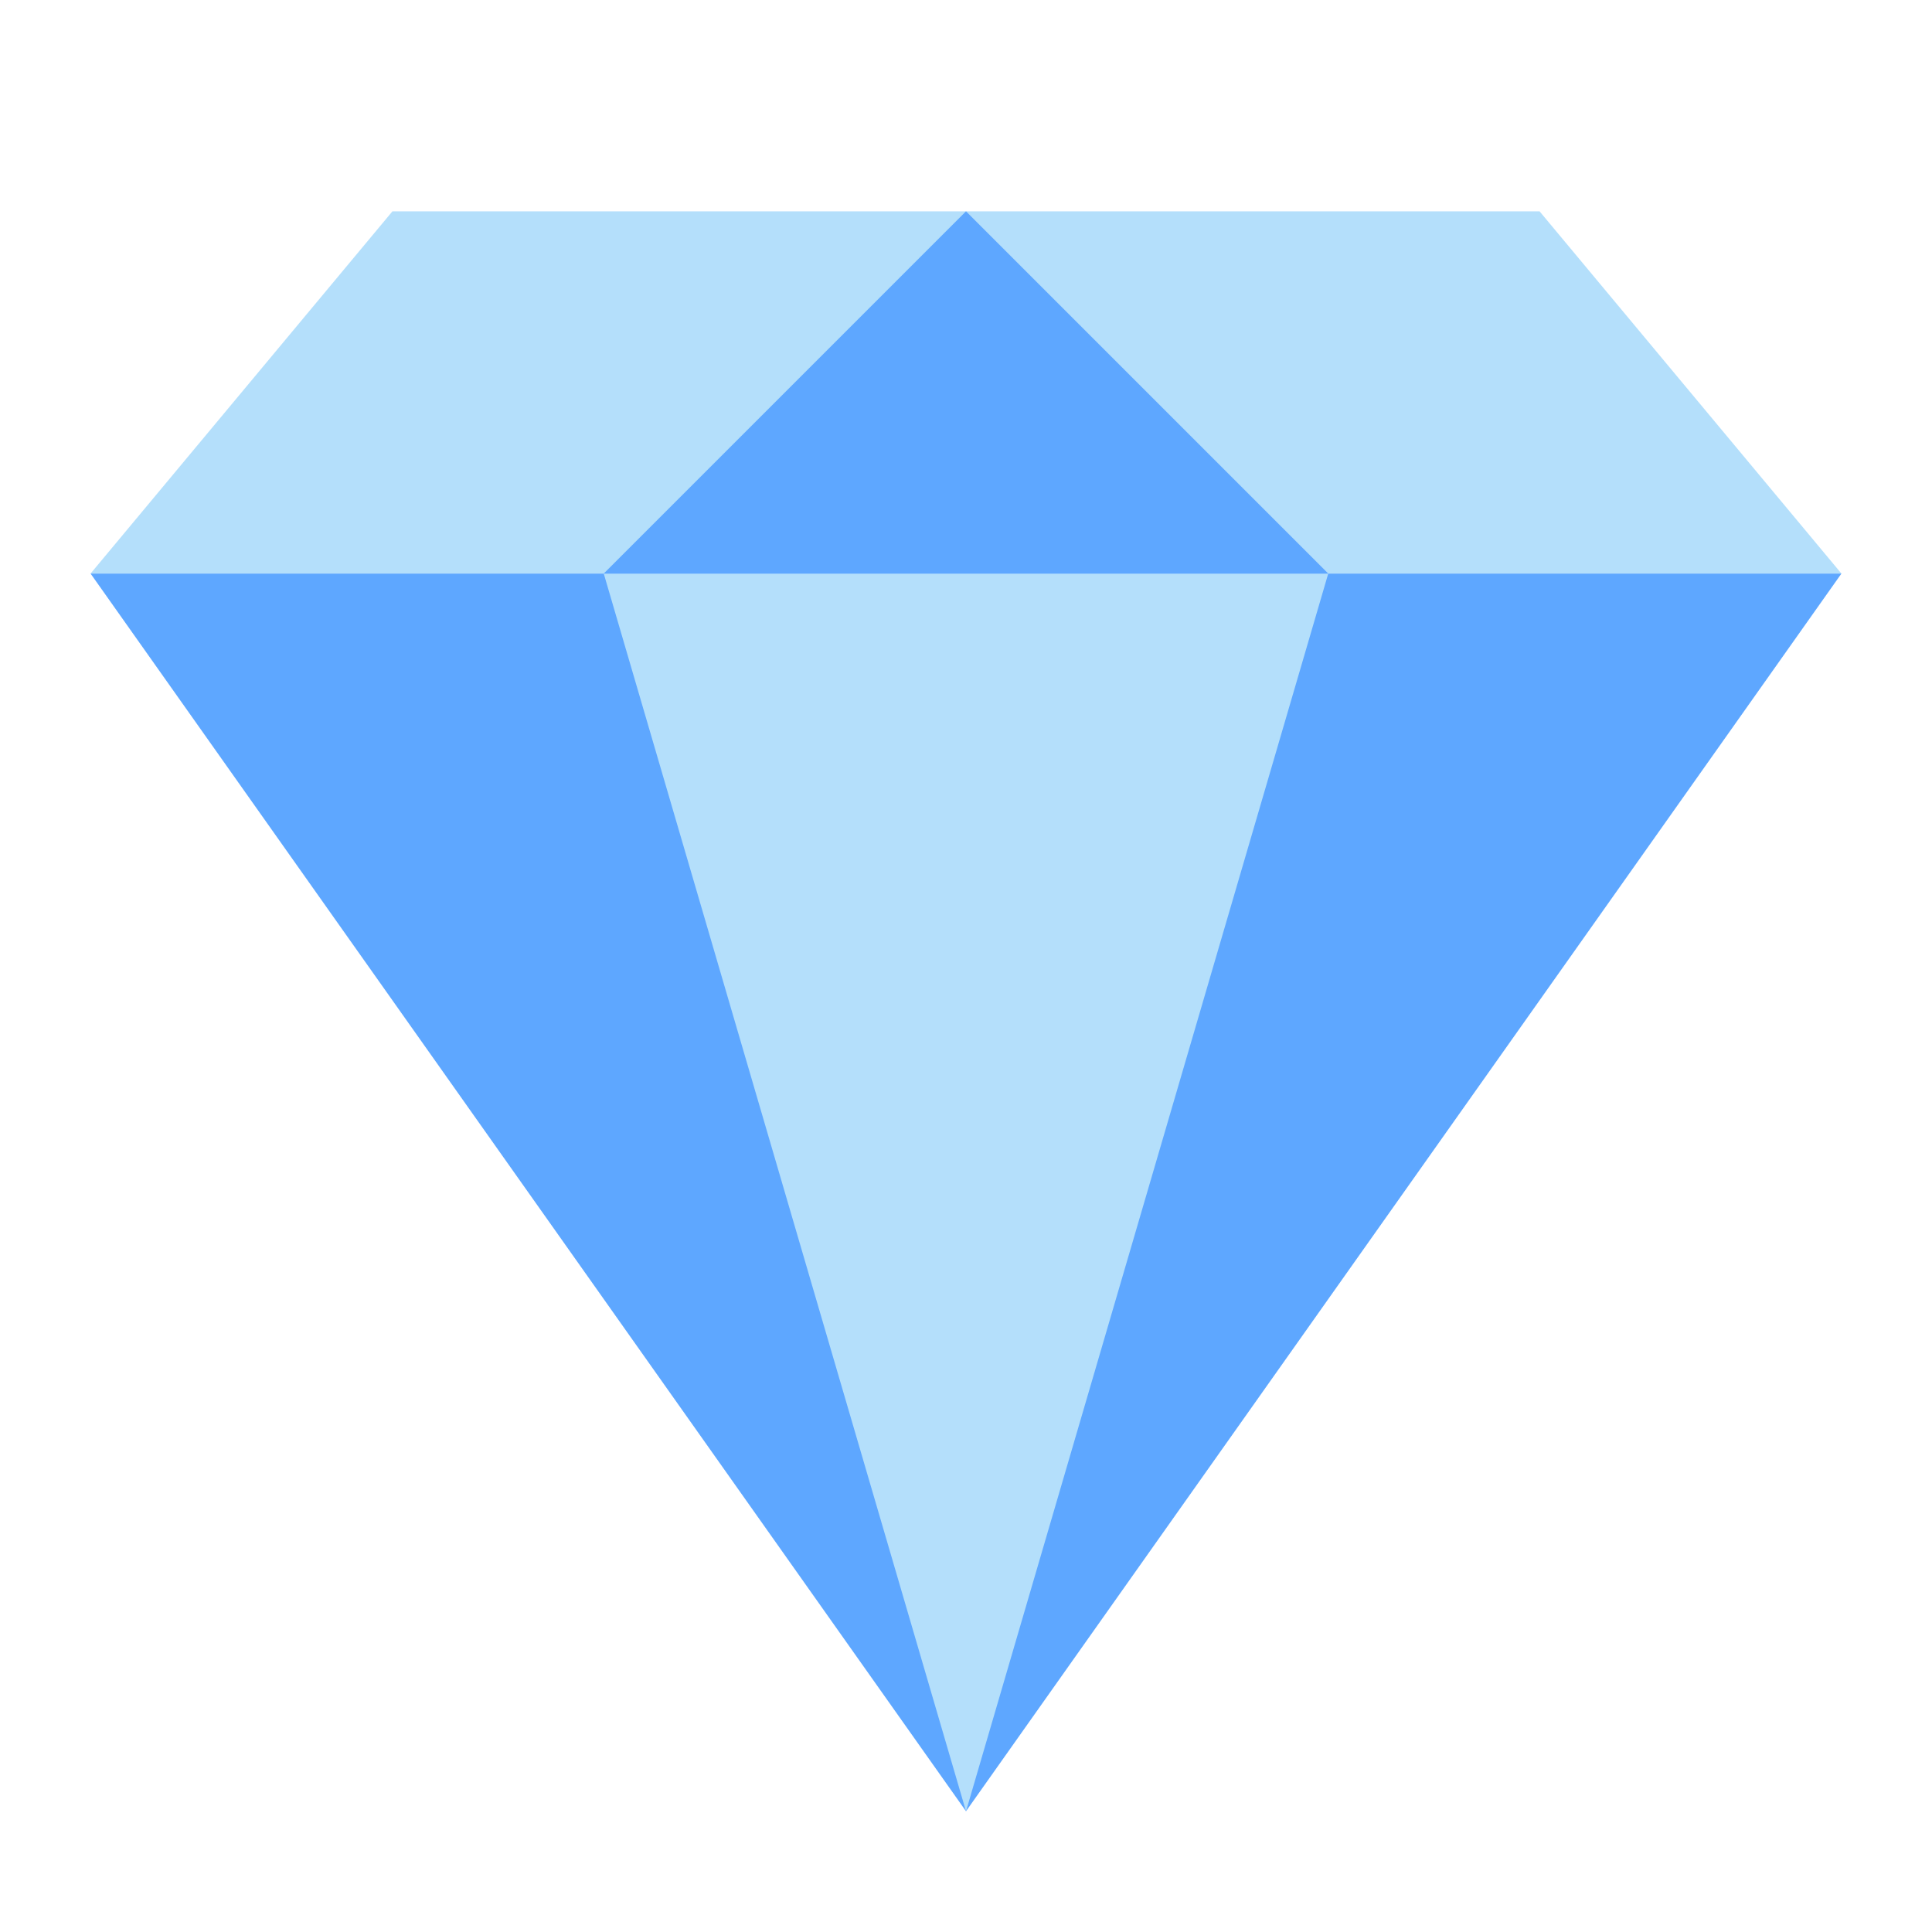
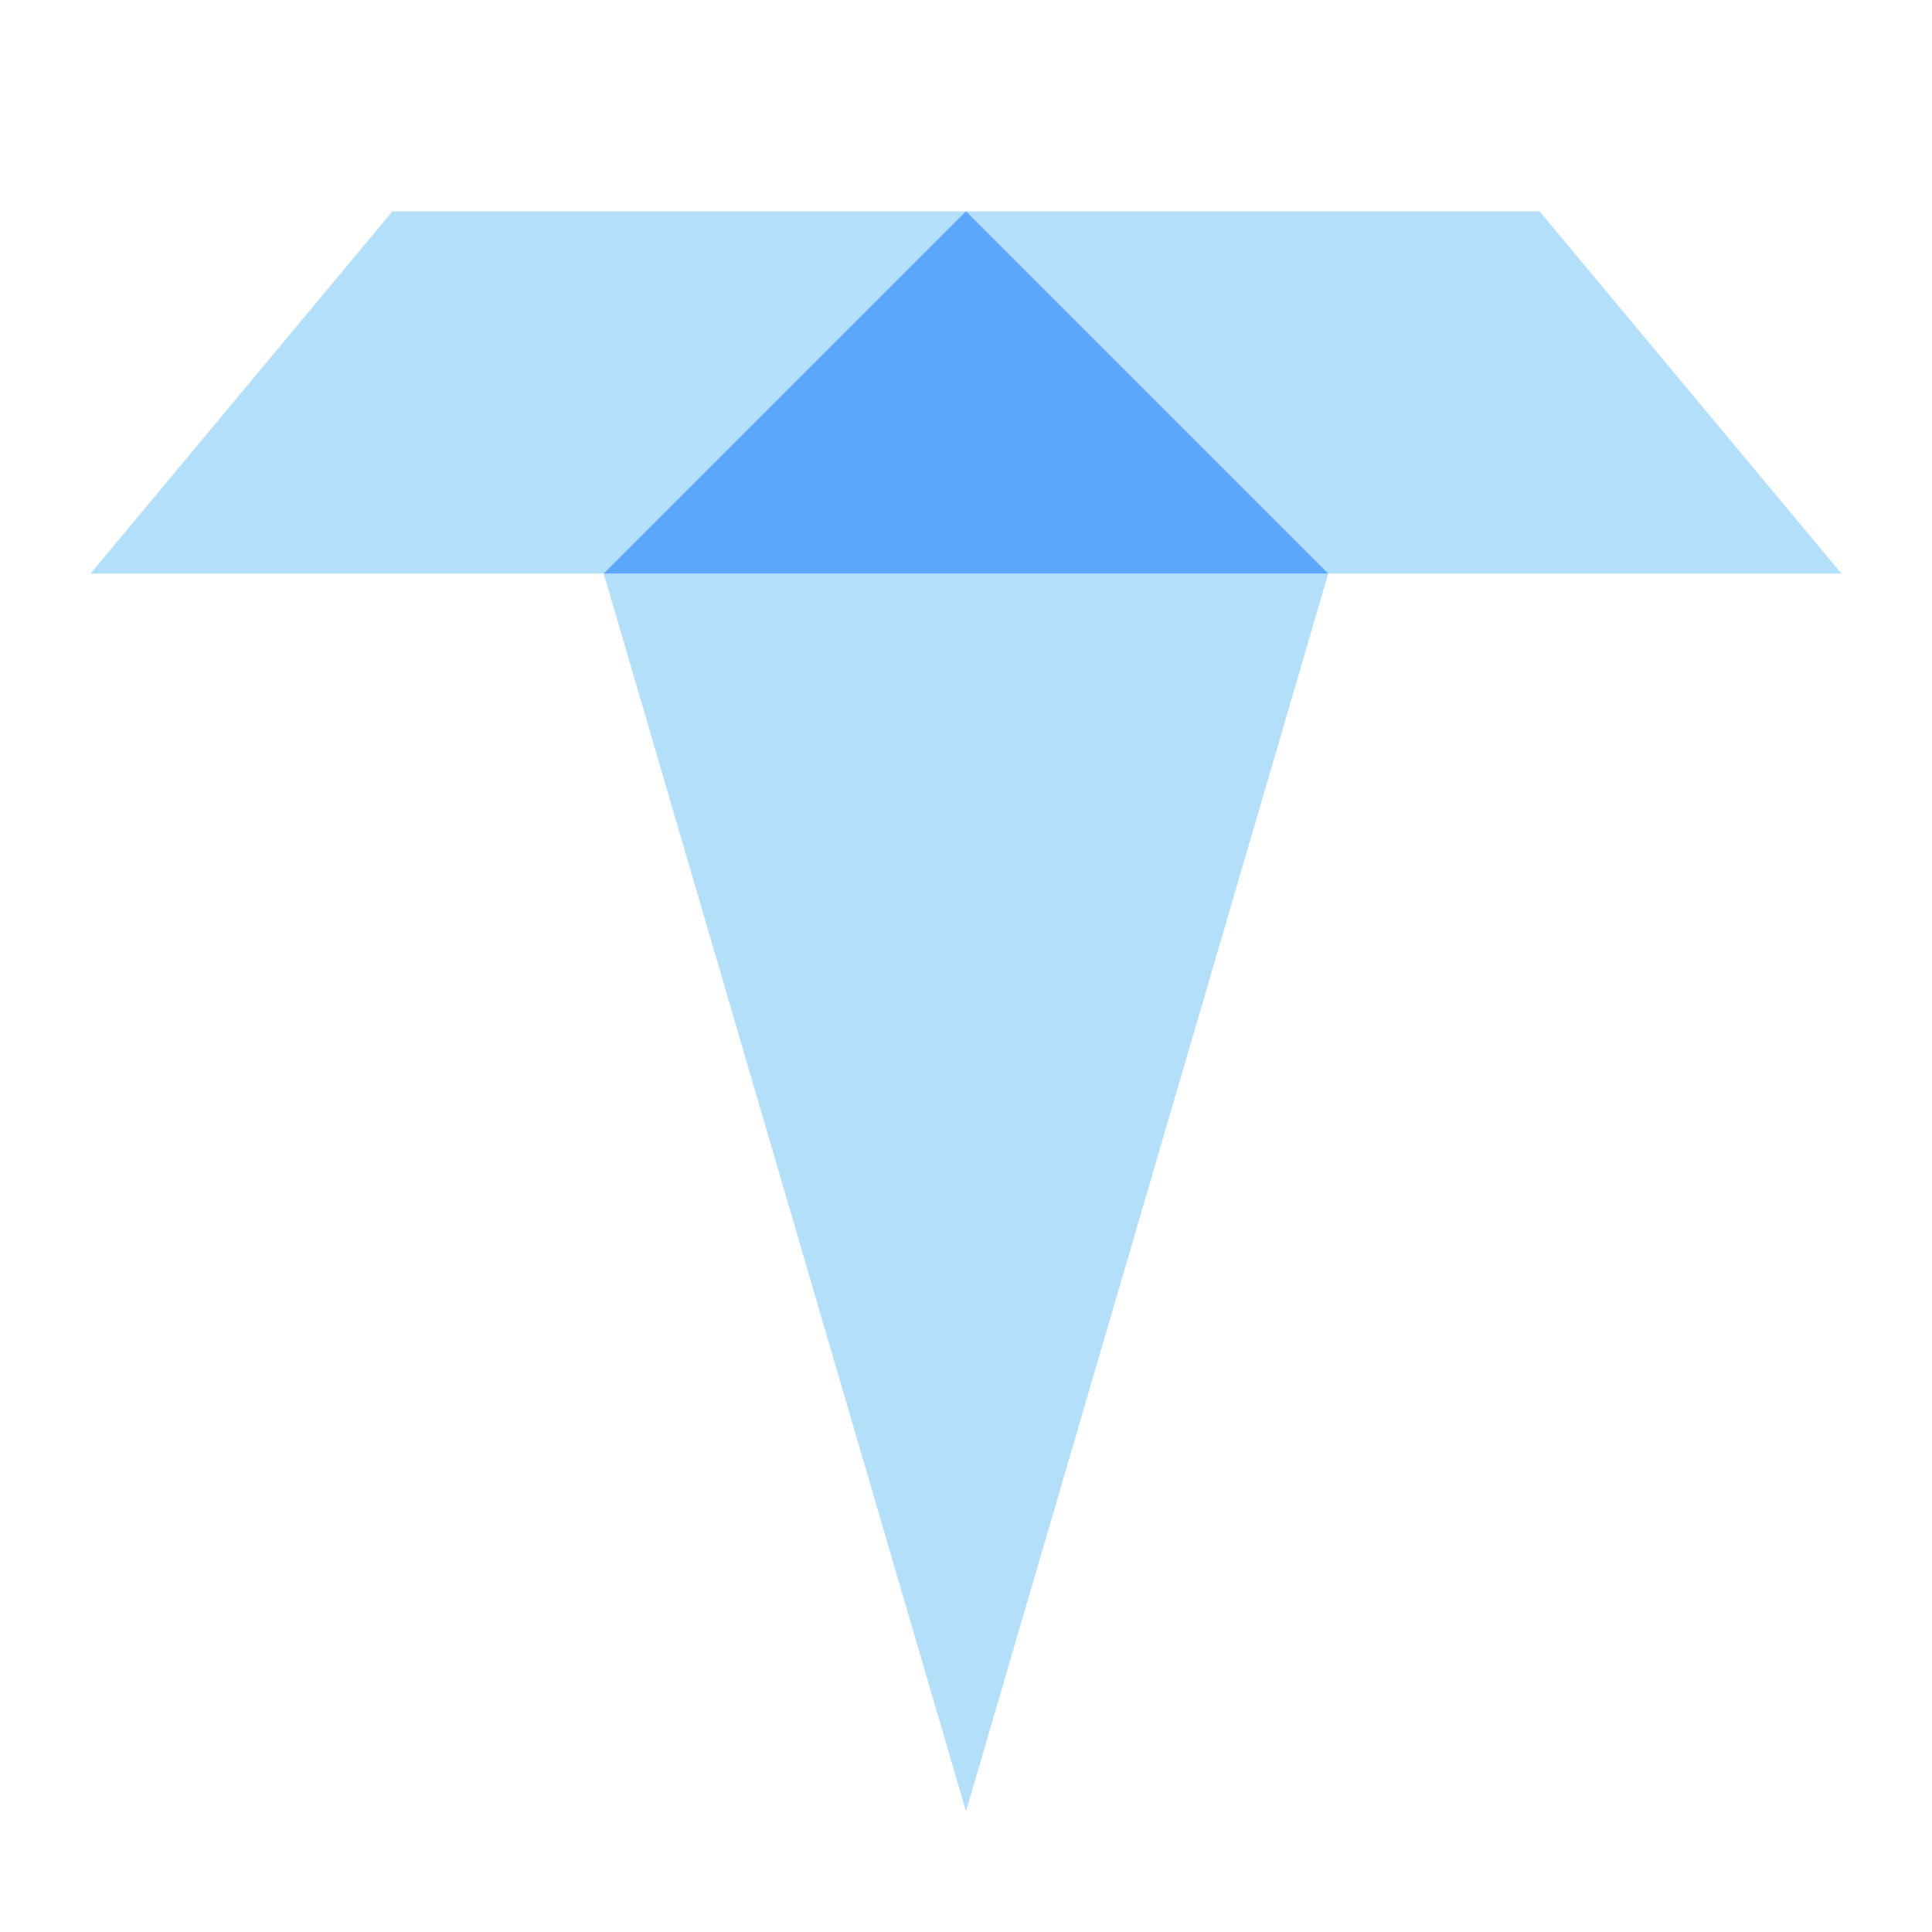
<svg xmlns="http://www.w3.org/2000/svg" width="800px" height="800px" viewBox="0 0 64 64">
  <g fill="none" fill-rule="evenodd">
    <polygon fill="#B4DFFB" points="13 7 51 7 61 19 3 19" />
-     <polygon fill="#5EA7FF" points="32 60 3 19 61 19" />
    <polygon fill="#B4DFFB" points="32 60 20 19 44 19" />
    <polygon fill="#5EA7FF" points="32 7 44 19 20 19" />
  </g>
</svg>